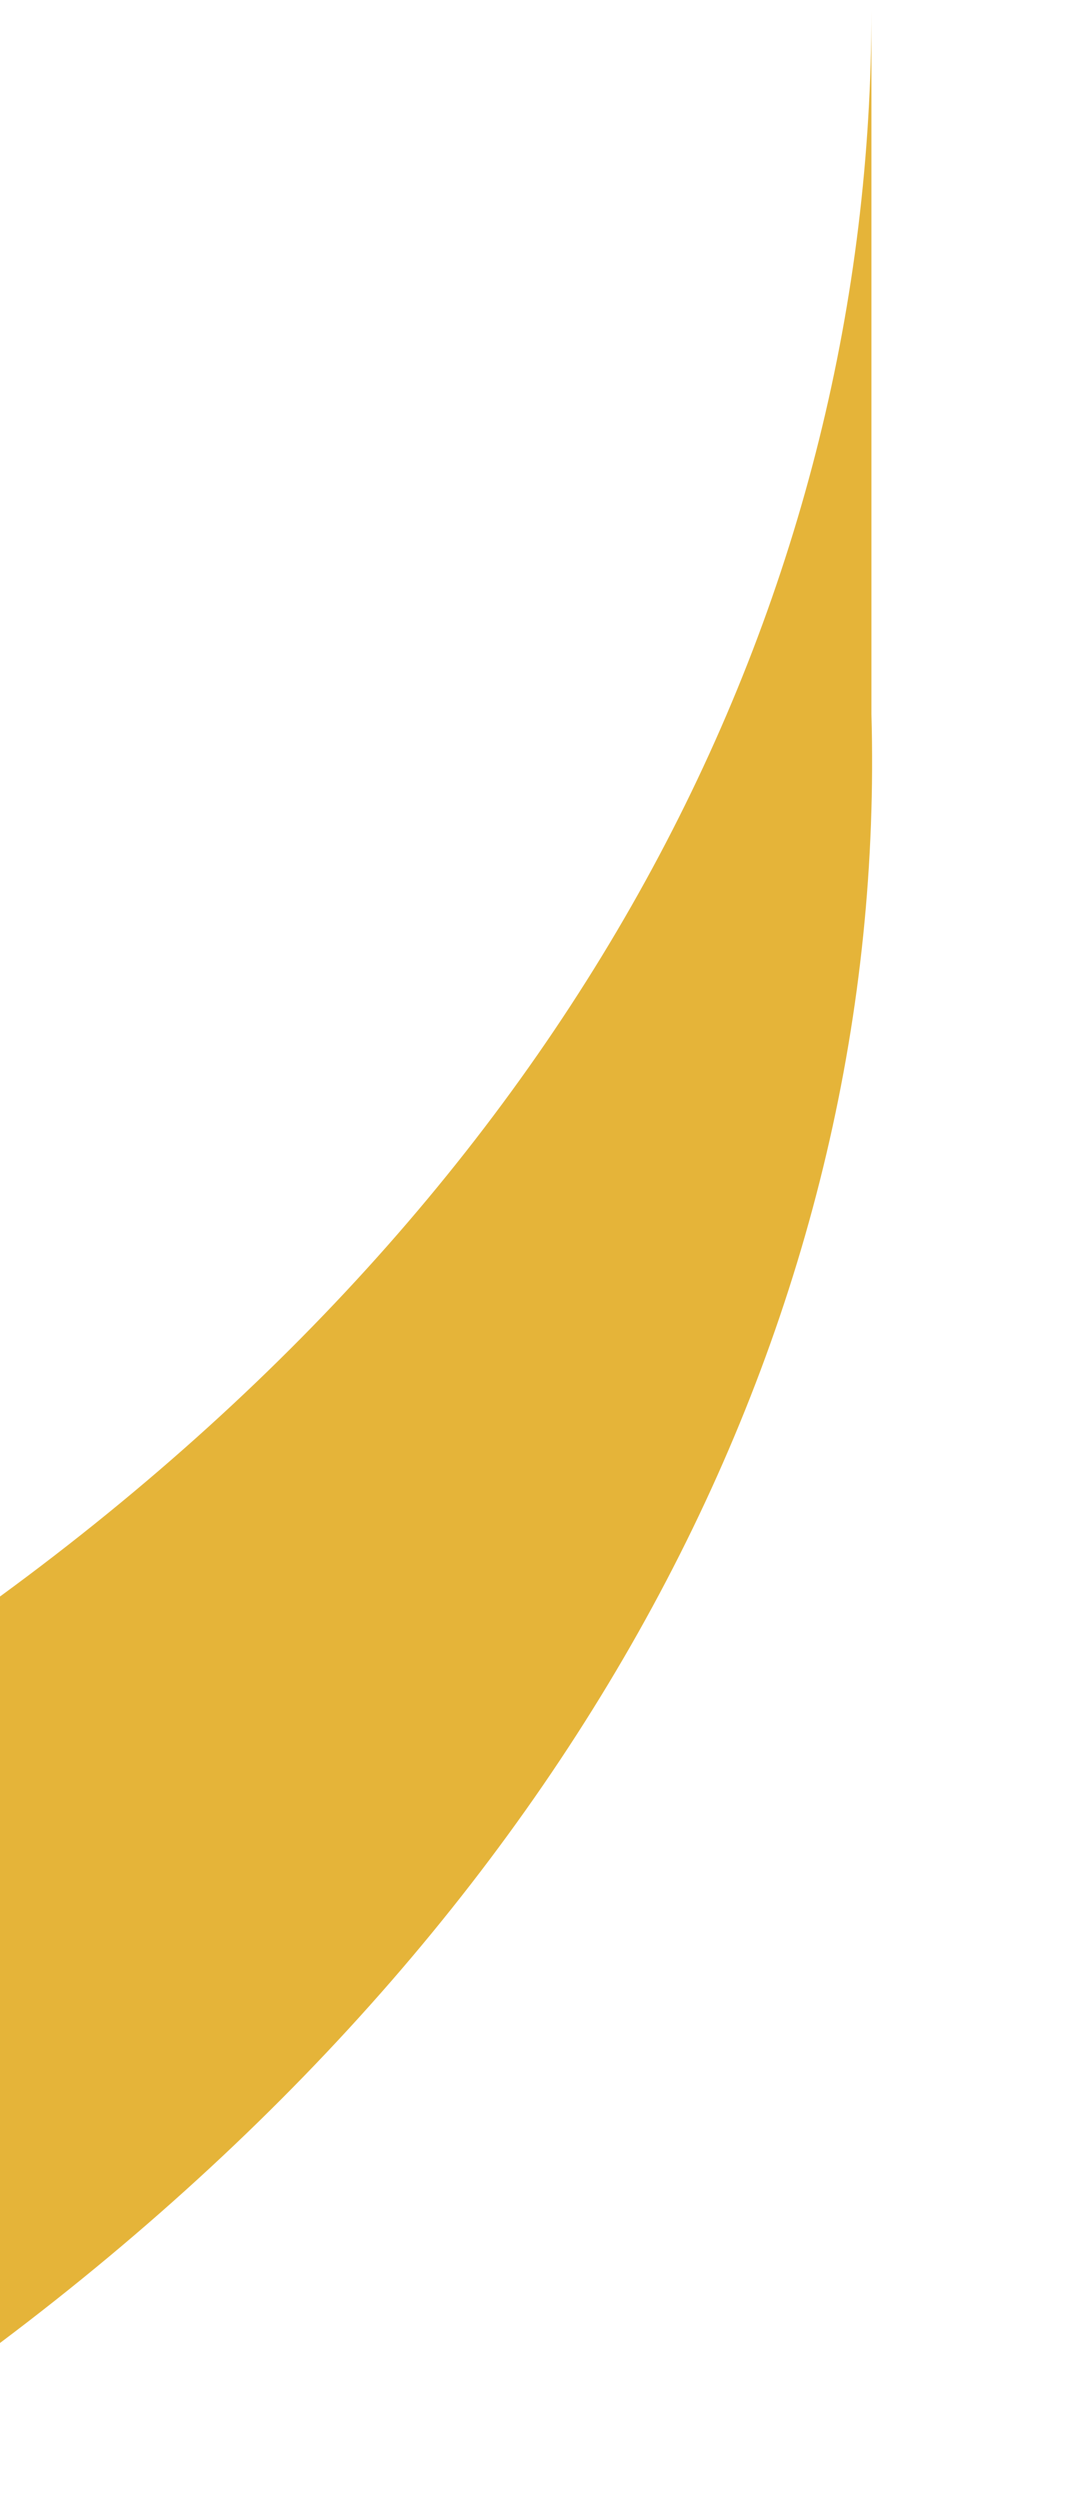
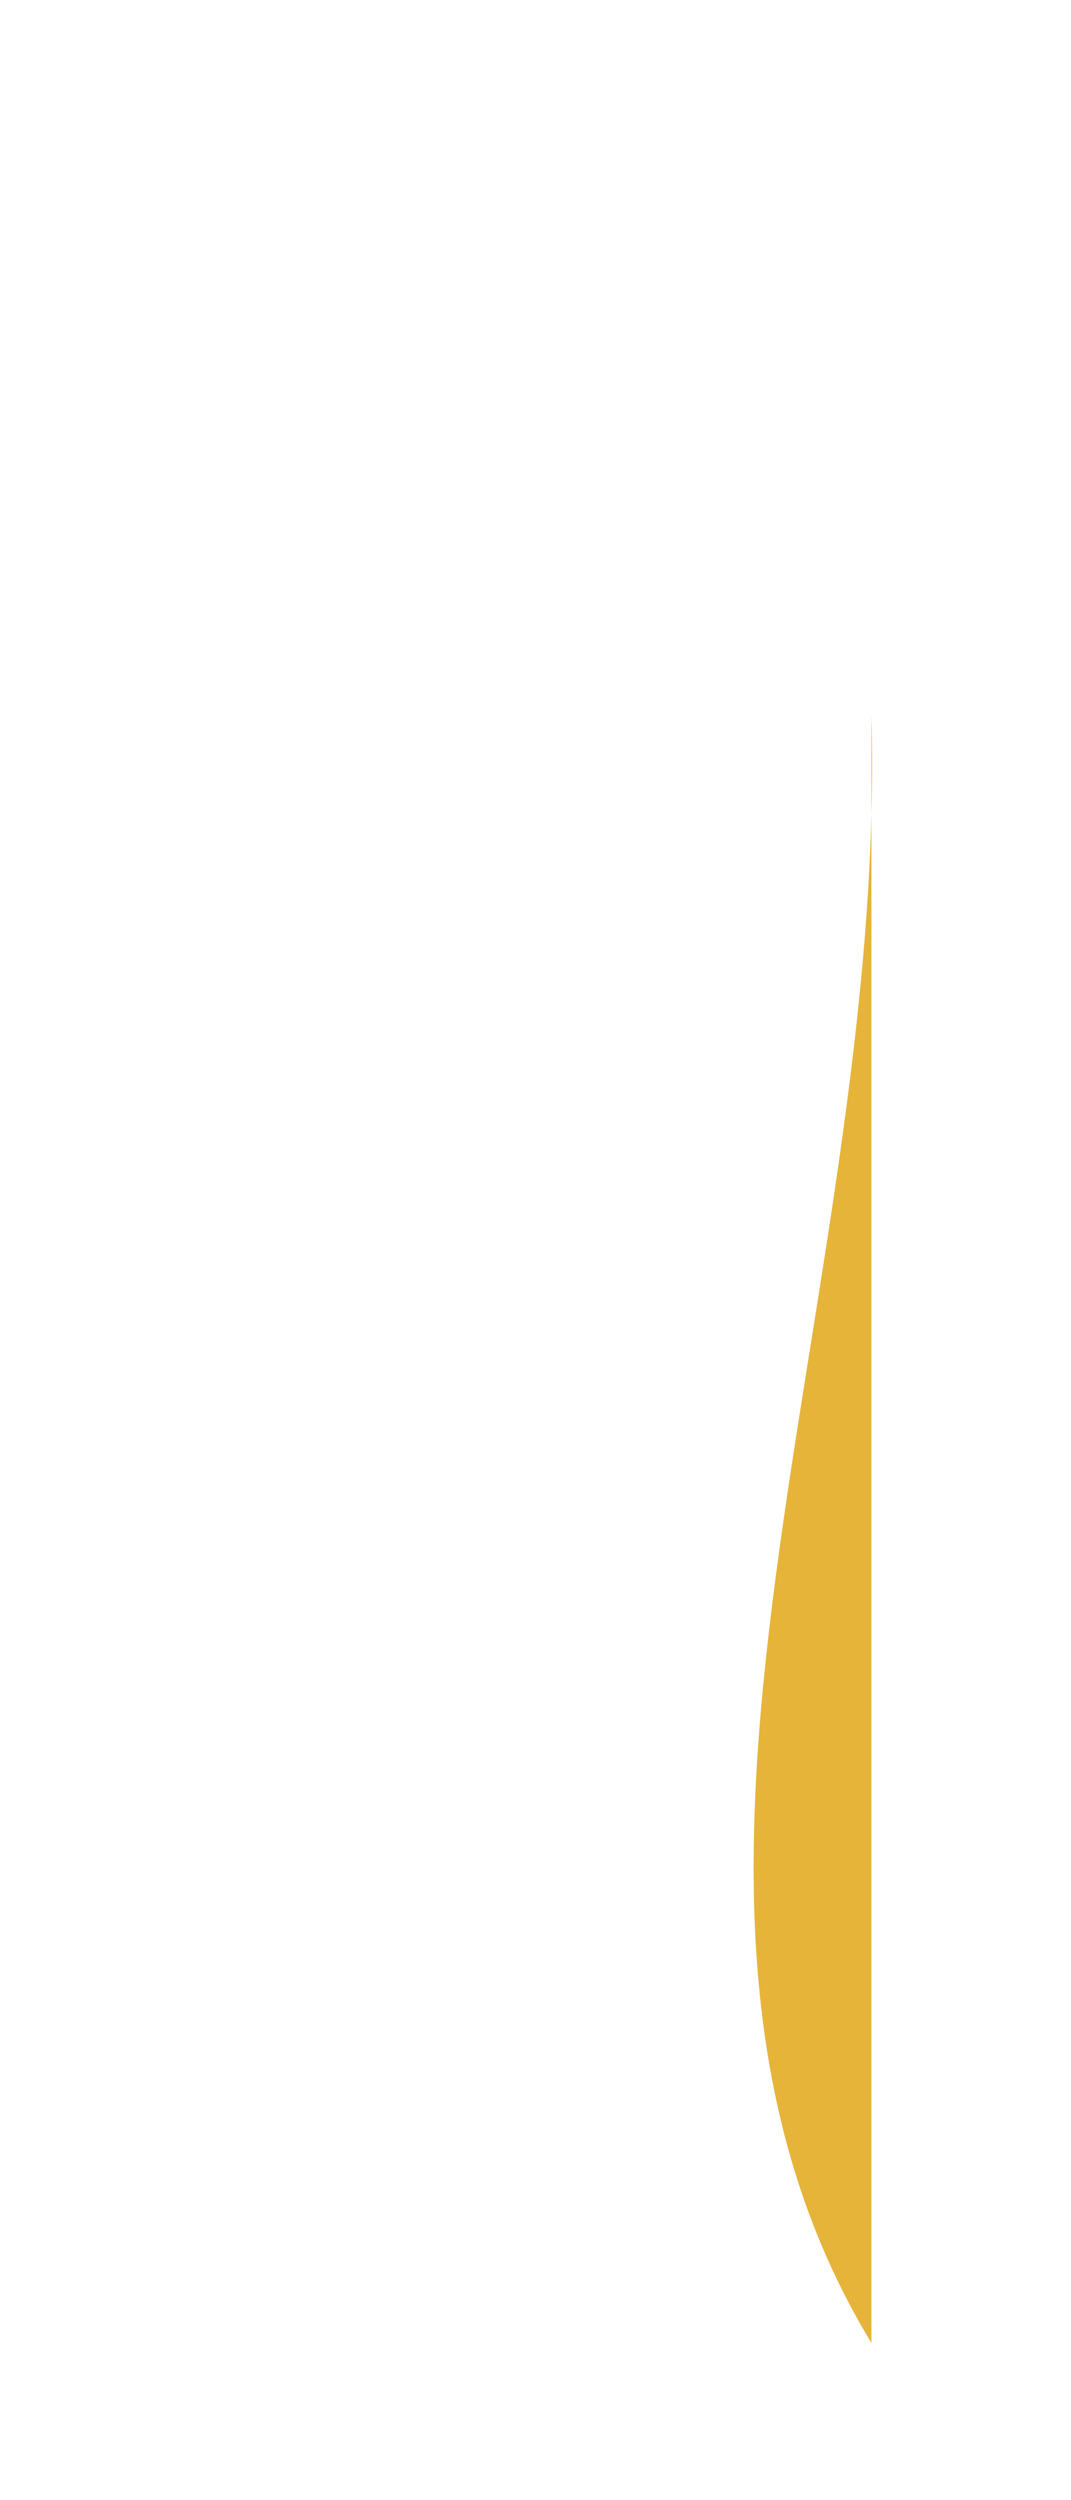
<svg xmlns="http://www.w3.org/2000/svg" fill="none" height="100%" overflow="visible" preserveAspectRatio="none" style="display: block;" viewBox="0 0 3 7" width="100%">
-   <path d="M2.441 0.03C2.441 1.64 1.668 3.25 0 4.47V6.56C1.676 5.3 2.487 3.65 2.441 2V0V0.03Z" fill="#E5B439" id="Vector" />
+   <path d="M2.441 0.03V6.56C1.676 5.3 2.487 3.65 2.441 2V0V0.03Z" fill="#E5B439" id="Vector" />
</svg>